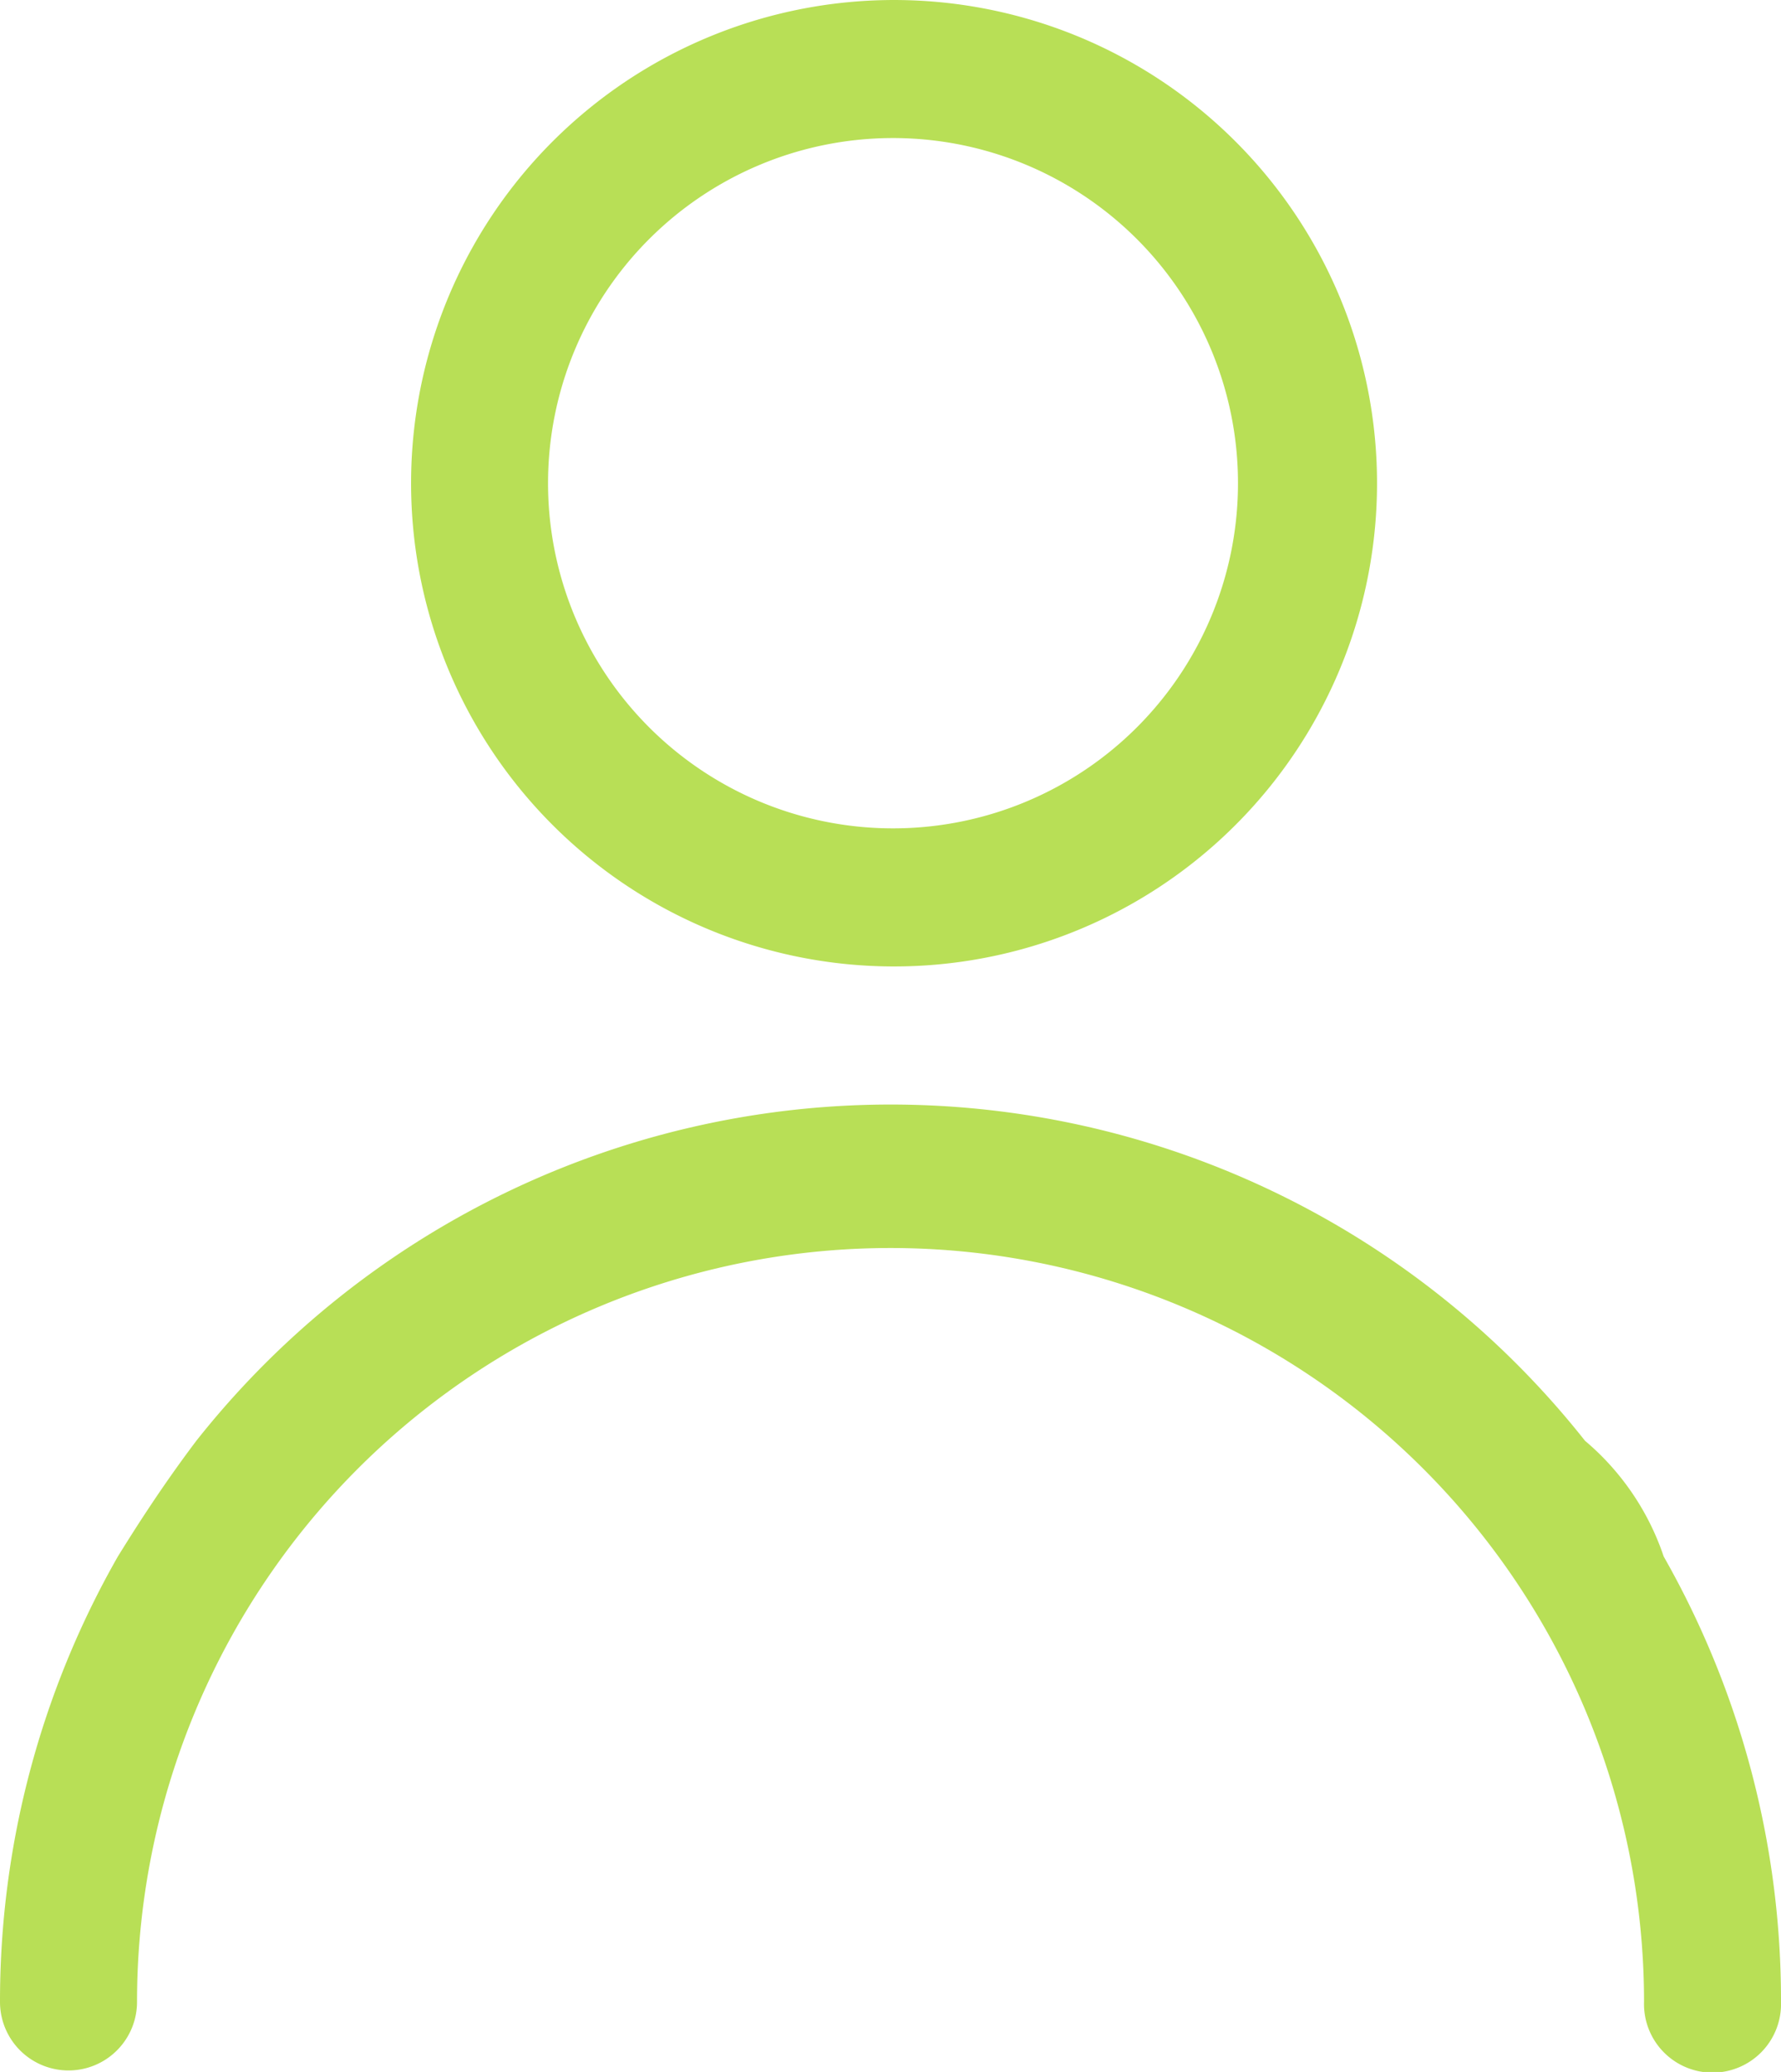
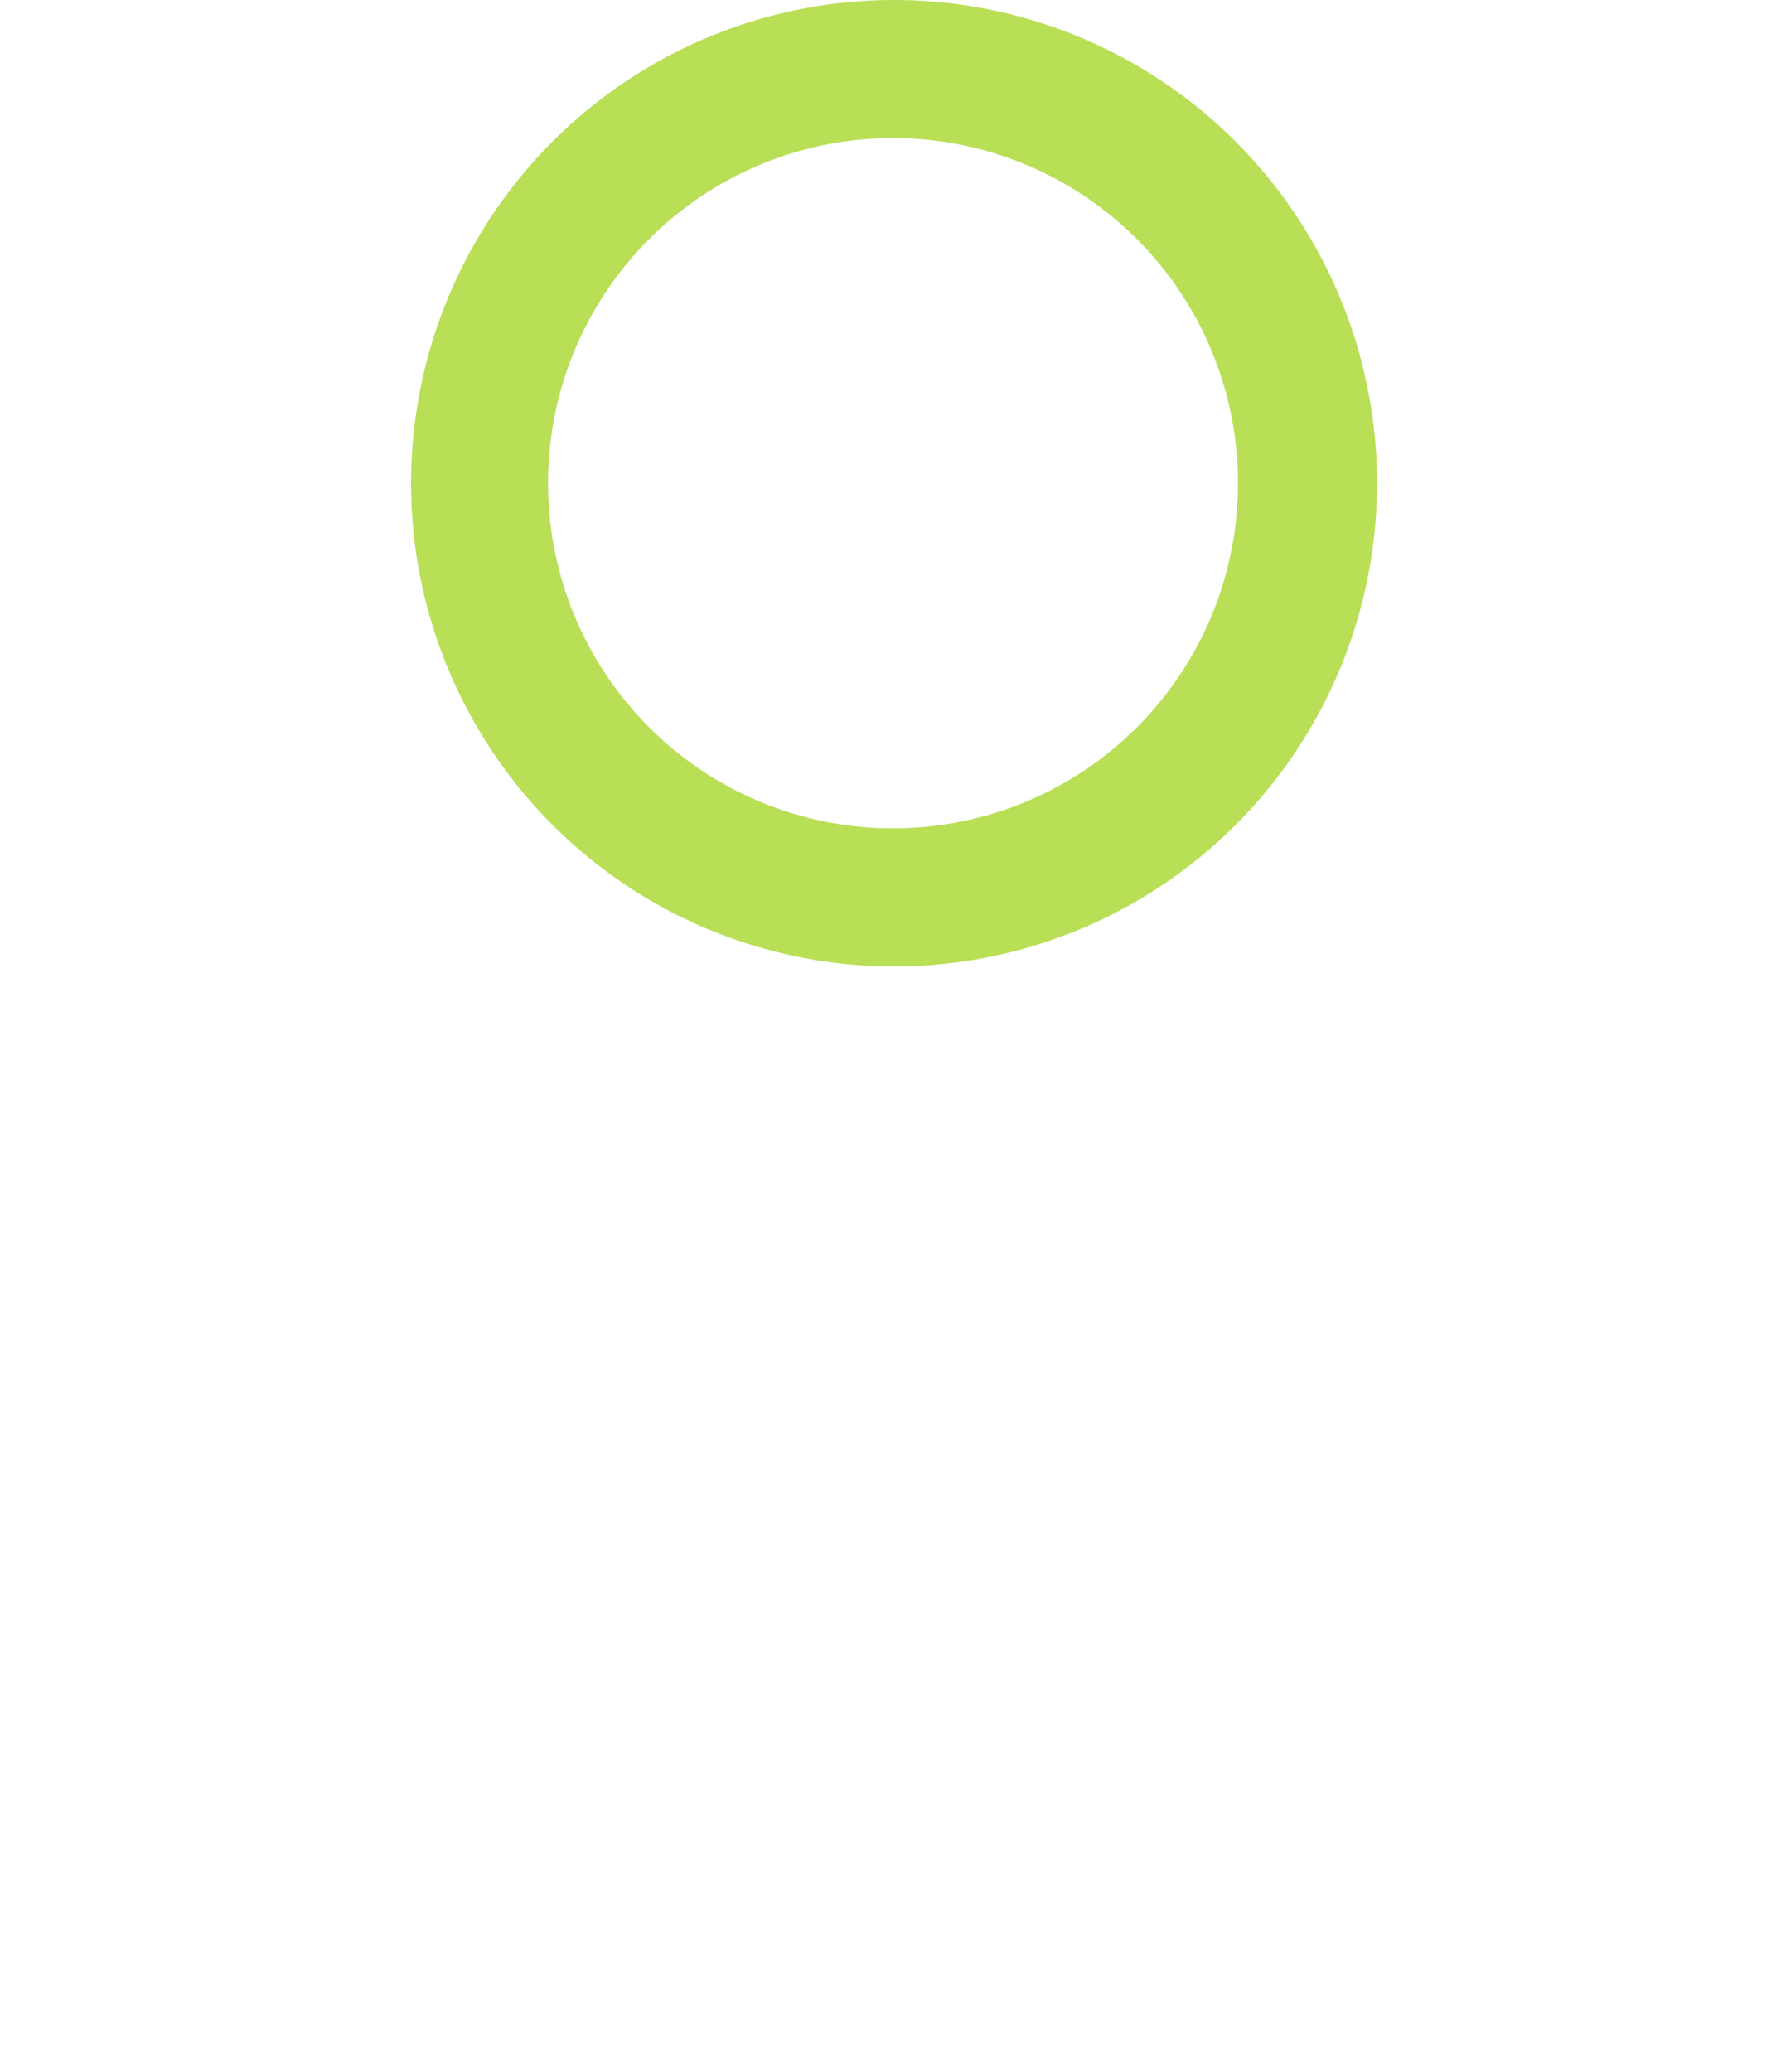
<svg xmlns="http://www.w3.org/2000/svg" width="25.813" height="30.015" viewBox="0 0 25.813 30.015">
  <g id="Group_31" data-name="Group 31" transform="translate(-1103.094 -1067)">
    <path id="Path_281875" data-name="Path 281875" d="M177.616,99.333a7,7,0,1,0-6.949-7,7,7,0,0,0,6.949,7Zm0-12a5,5,0,1,1-4.964,5,5,5,0,0,1,4.964-5Z" transform="translate(938.385 981.667)" fill="#b8df56" />
-     <path id="Path_281877" data-name="Path 281877" d="M32.9,260.871a12.831,12.831,0,0,0-20.126,0c-.529.7-.93,1.342-1.138,1.677A12.993,12.993,0,0,0,9.928,269a.993.993,0,1,0,1.986,0,10.921,10.921,0,1,1,21.842,0,.993.993,0,1,0,1.985,0,12.993,12.993,0,0,0-1.7-6.452,3.761,3.761,0,0,0-1.141-1.677Z" transform="translate(1093.166 827)" fill="#b8df56" />
  </g>
</svg>